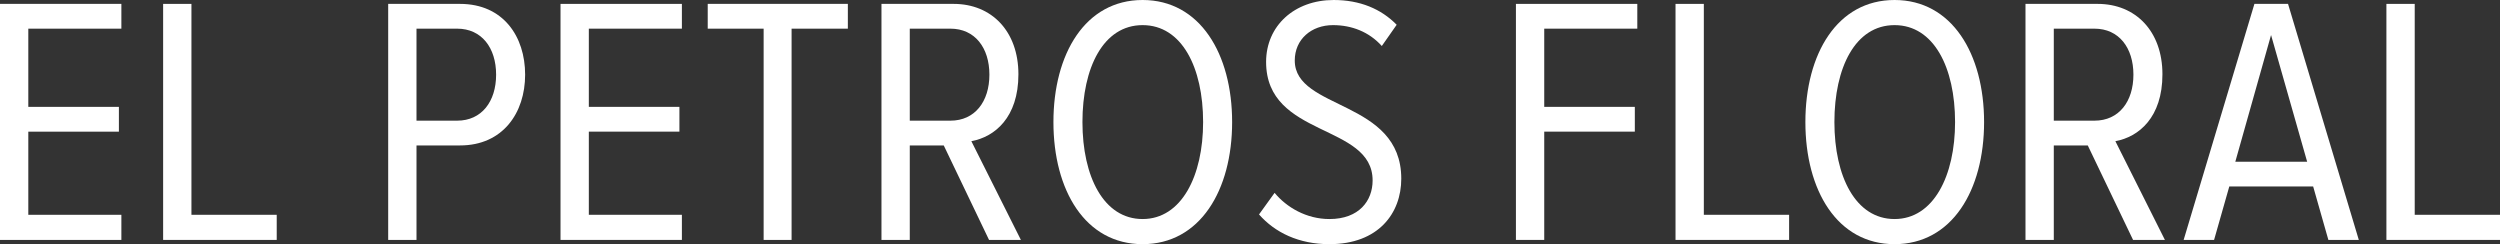
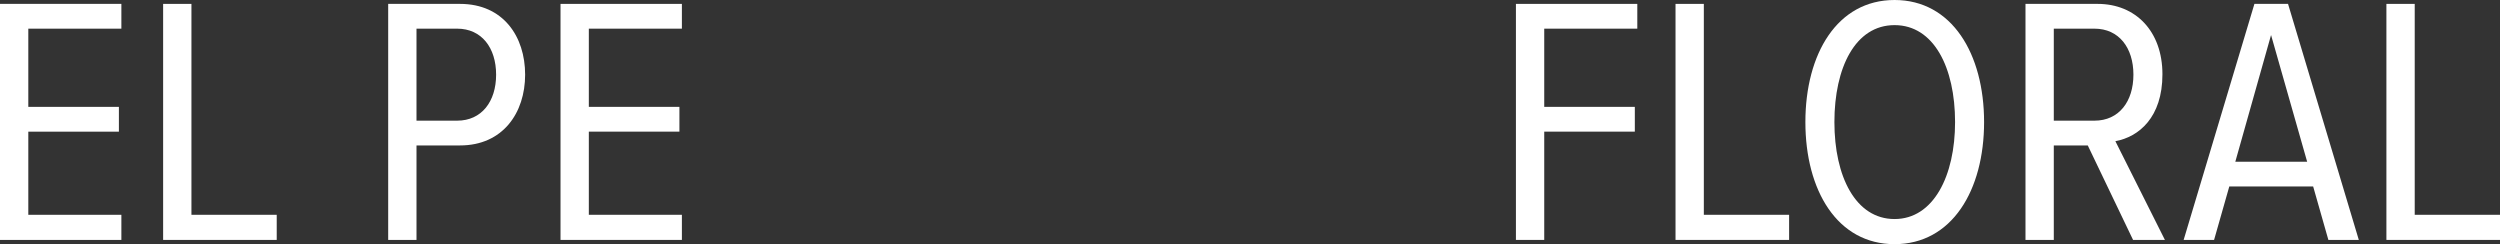
<svg xmlns="http://www.w3.org/2000/svg" id="Layer_2" viewBox="0 0 1412.98 138">
  <rect x="0" y="0" width="1412.98" height="138" fill="#333333" stroke="none" />
  <defs>
    <style>.cls-1{fill:#fff;stroke-width:0px;}</style>
  </defs>
  <g id="Layer_3">
    <path class="cls-1" d="M0,135.6V2.2h68.6v14H16v44.2h51.2v14H16v47h52.6v14.2H0Z" />
    <path class="cls-1" d="M92.2,135.6V2.2h16v119.2h48.2v14.2h-64.2Z" />
    <path class="cls-1" d="M219.4,135.6V2.2h40.6c24.4,0,36.8,18.4,36.8,40s-12.6,40-36.8,40h-24.6v53.4h-16ZM280.4,42.2c0-15.2-8.2-26-22-26h-23v52h23c13.8,0,22-10.8,22-26Z" />
    <path class="cls-1" d="M316.8,135.6V2.2h68.6v14h-52.6v44.2h51.2v14h-51.2v47h52.6v14.2h-68.6Z" />
-     <path class="cls-1" d="M431.6,135.6V16.2h-31.6V2.2h79.2v14h-31.8v119.4h-15.8Z" />
-     <path class="cls-1" d="M559,135.6l-25.6-53.4h-19.2v53.4h-16V2.2h40.8c21.4,0,36.6,15.4,36.6,39.8s-13.4,35.4-26.6,37.8l28,55.8h-18ZM559.2,42.2c0-15.2-8.2-26-22-26h-23v52h23c13.8,0,22-10.8,22-26Z" />
-     <path class="cls-1" d="M595.39,69c0-38.6,18-69,50.4-69s50.6,30.4,50.6,69-18.2,69-50.6,69-50.4-30.4-50.4-69ZM679.99,69c0-30.8-12-54.8-34.2-54.8s-34,24-34,54.8,12,54.8,34,54.8,34.2-24.4,34.2-54.8Z" />
-     <path class="cls-1" d="M711.59,121.2l8.8-12.2c6.8,8.2,18,14.8,31,14.8,16.8,0,24.4-10.4,24.4-21.8,0-32.4-60.2-24-60.2-67,0-20.4,16-35,38.2-35,14.8,0,26.8,5,35.6,14l-8.4,12c-7.2-8-17-11.8-27.6-11.8-12.2,0-21.6,8-21.6,20,0,28.2,60.2,22,60.2,66.8,0,19.6-13,37-40.6,37-17.4,0-30.8-6.6-39.8-16.8Z" />
    <path class="cls-1" d="M856.79,135.6V2.2h68.6v14h-52.6v44.2h51.2v14h-51.2v61.2h-16Z" />
    <path class="cls-1" d="M946.99,135.6V2.2h16v119.2h48.2v14.2h-64.2Z" />
    <path class="cls-1" d="M1020.39,69c0-38.6,18-69,50.4-69s50.6,30.4,50.6,69-18.2,69-50.6,69-50.4-30.4-50.4-69ZM1104.99,69c0-30.8-12-54.8-34.2-54.8s-34,24-34,54.8,12,54.8,34,54.8,34.2-24.4,34.2-54.8Z" />
    <path class="cls-1" d="M1205.59,135.6l-25.6-53.4h-19.2v53.4h-16V2.2h40.8c21.4,0,36.6,15.4,36.6,39.8s-13.4,35.4-26.6,37.8l28,55.8h-18ZM1205.79,42.2c0-15.2-8.2-26-22-26h-23v52h23c13.8,0,22-10.8,22-26Z" />
    <path class="cls-1" d="M1315.98,135.6l-8.6-30.2h-47.4l-8.6,30.2h-17.2L1274.18,2.2h19l40,133.4h-17.2ZM1283.58,19.8l-20.2,71.6h40.6l-20.4-71.6Z" />
    <path class="cls-1" d="M1348.78,135.6V2.2h16v119.2h48.2v14.2h-64.2Z" />
  </g>
</svg>